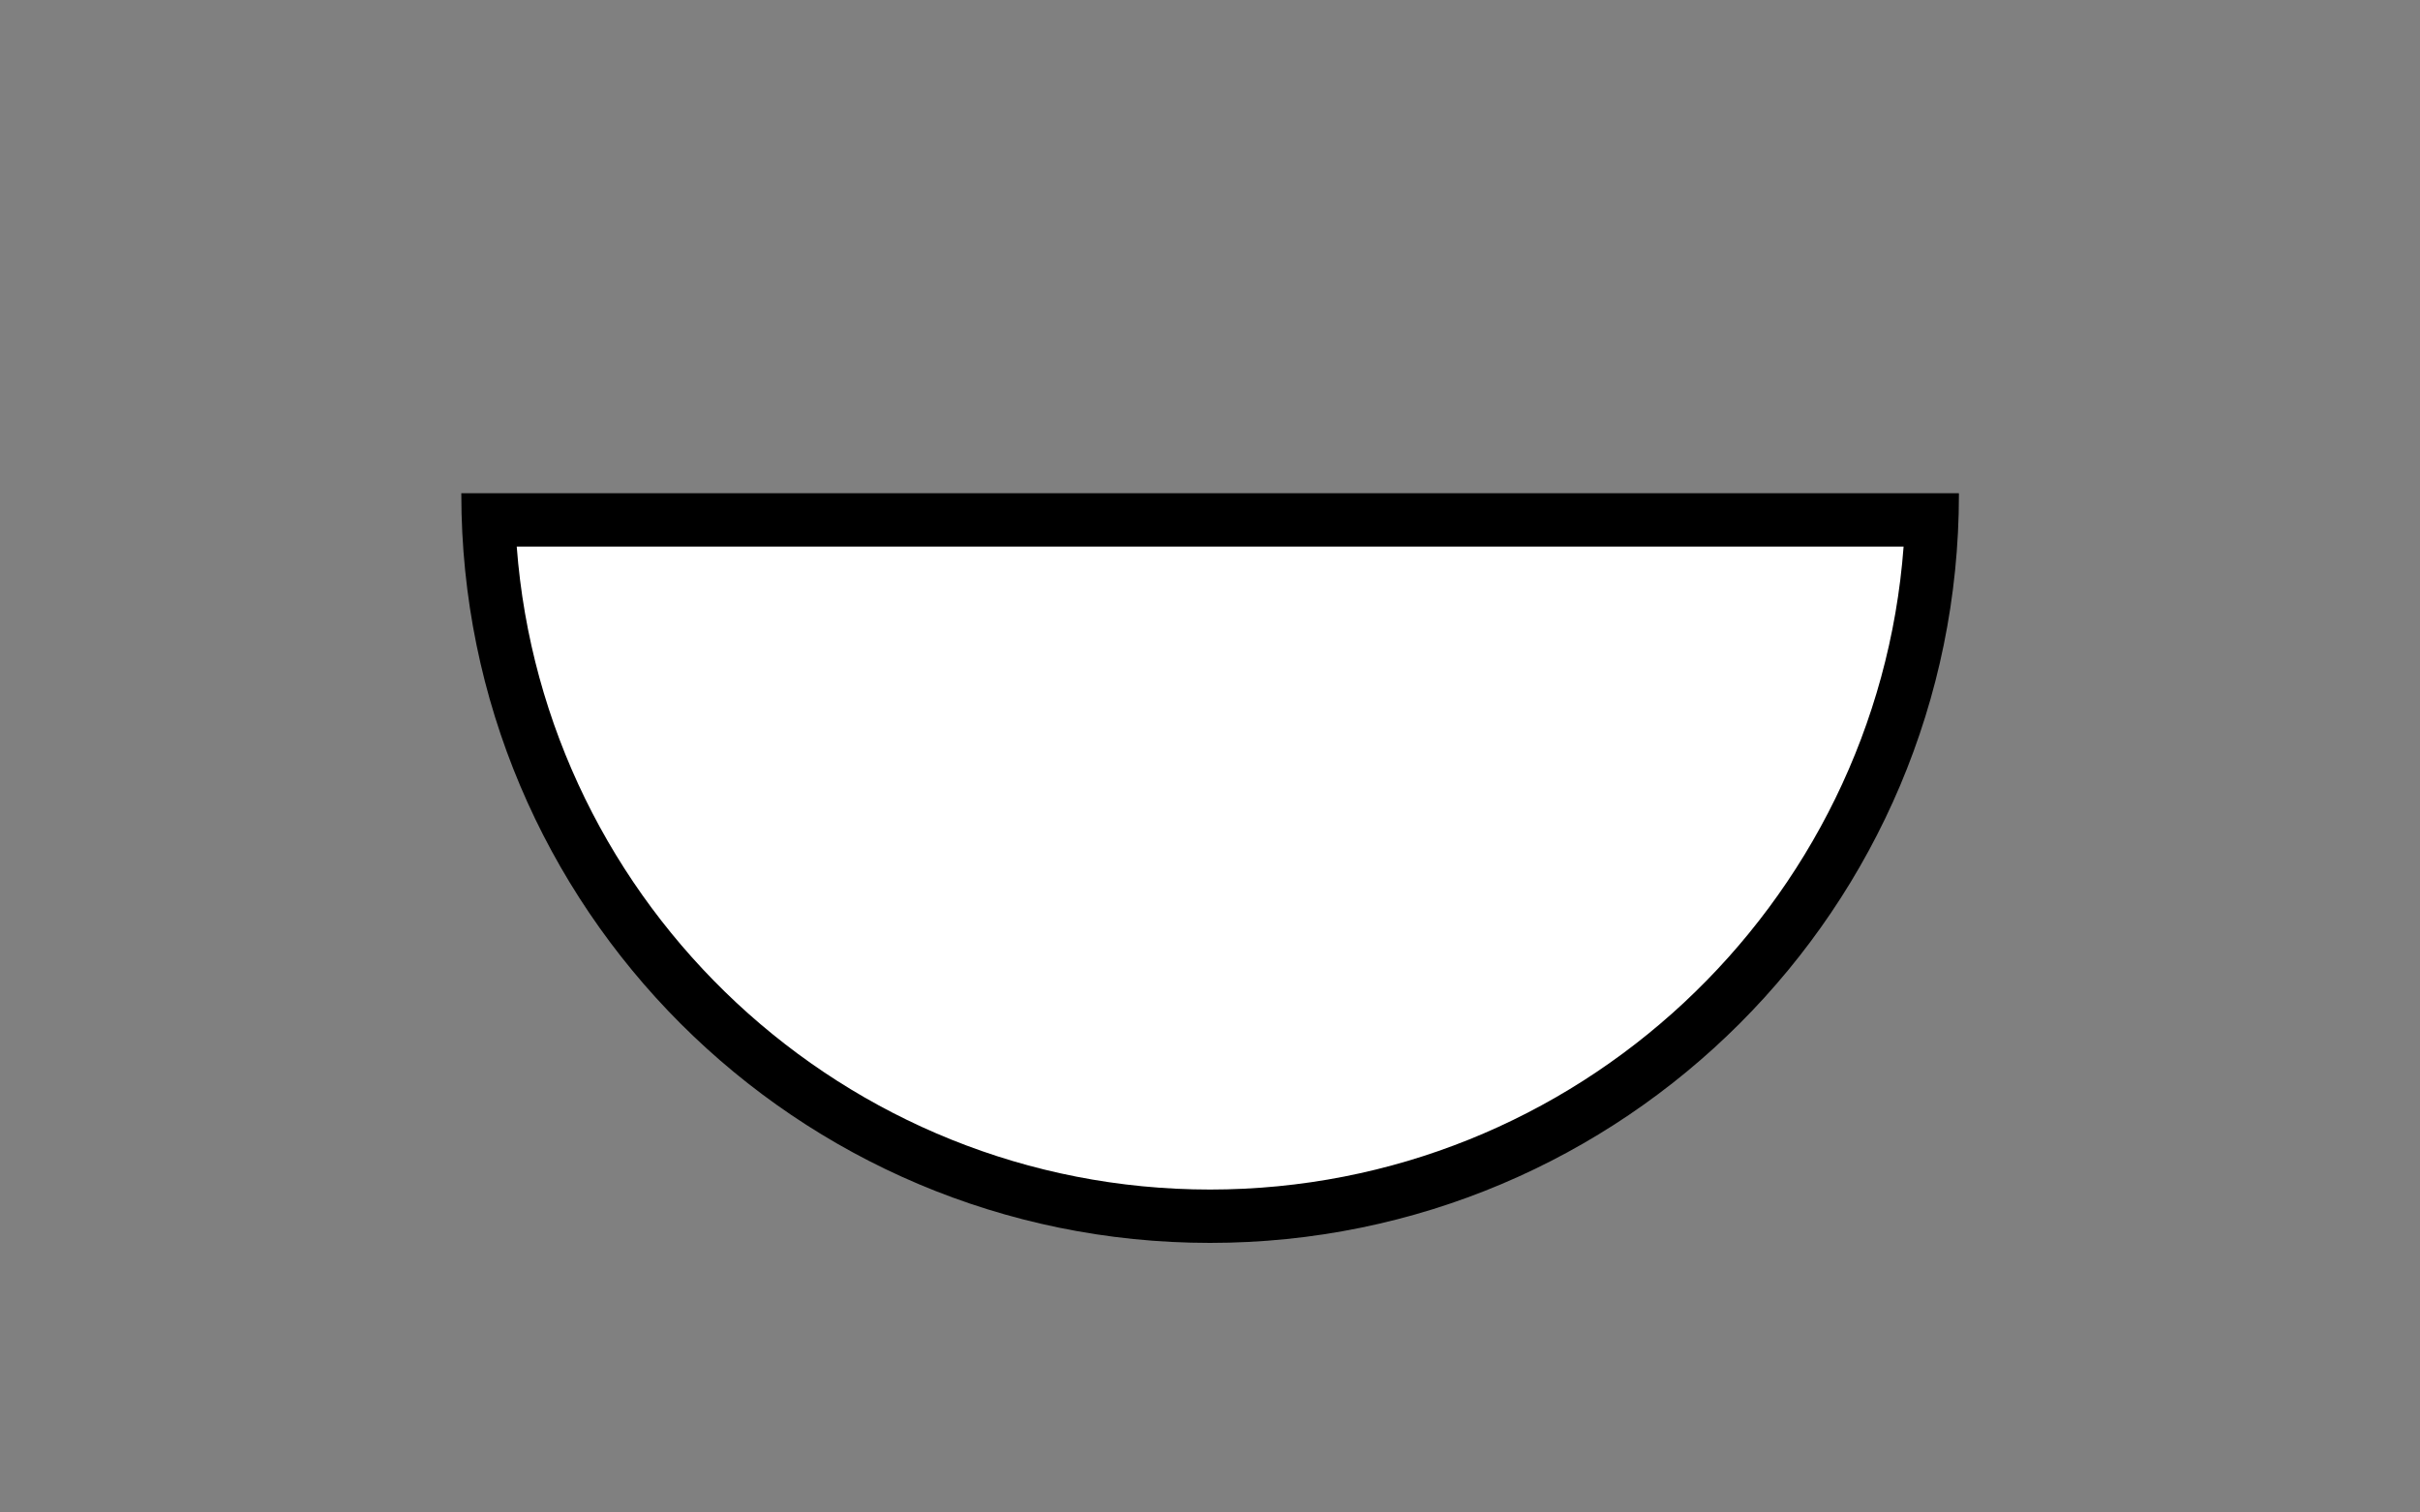
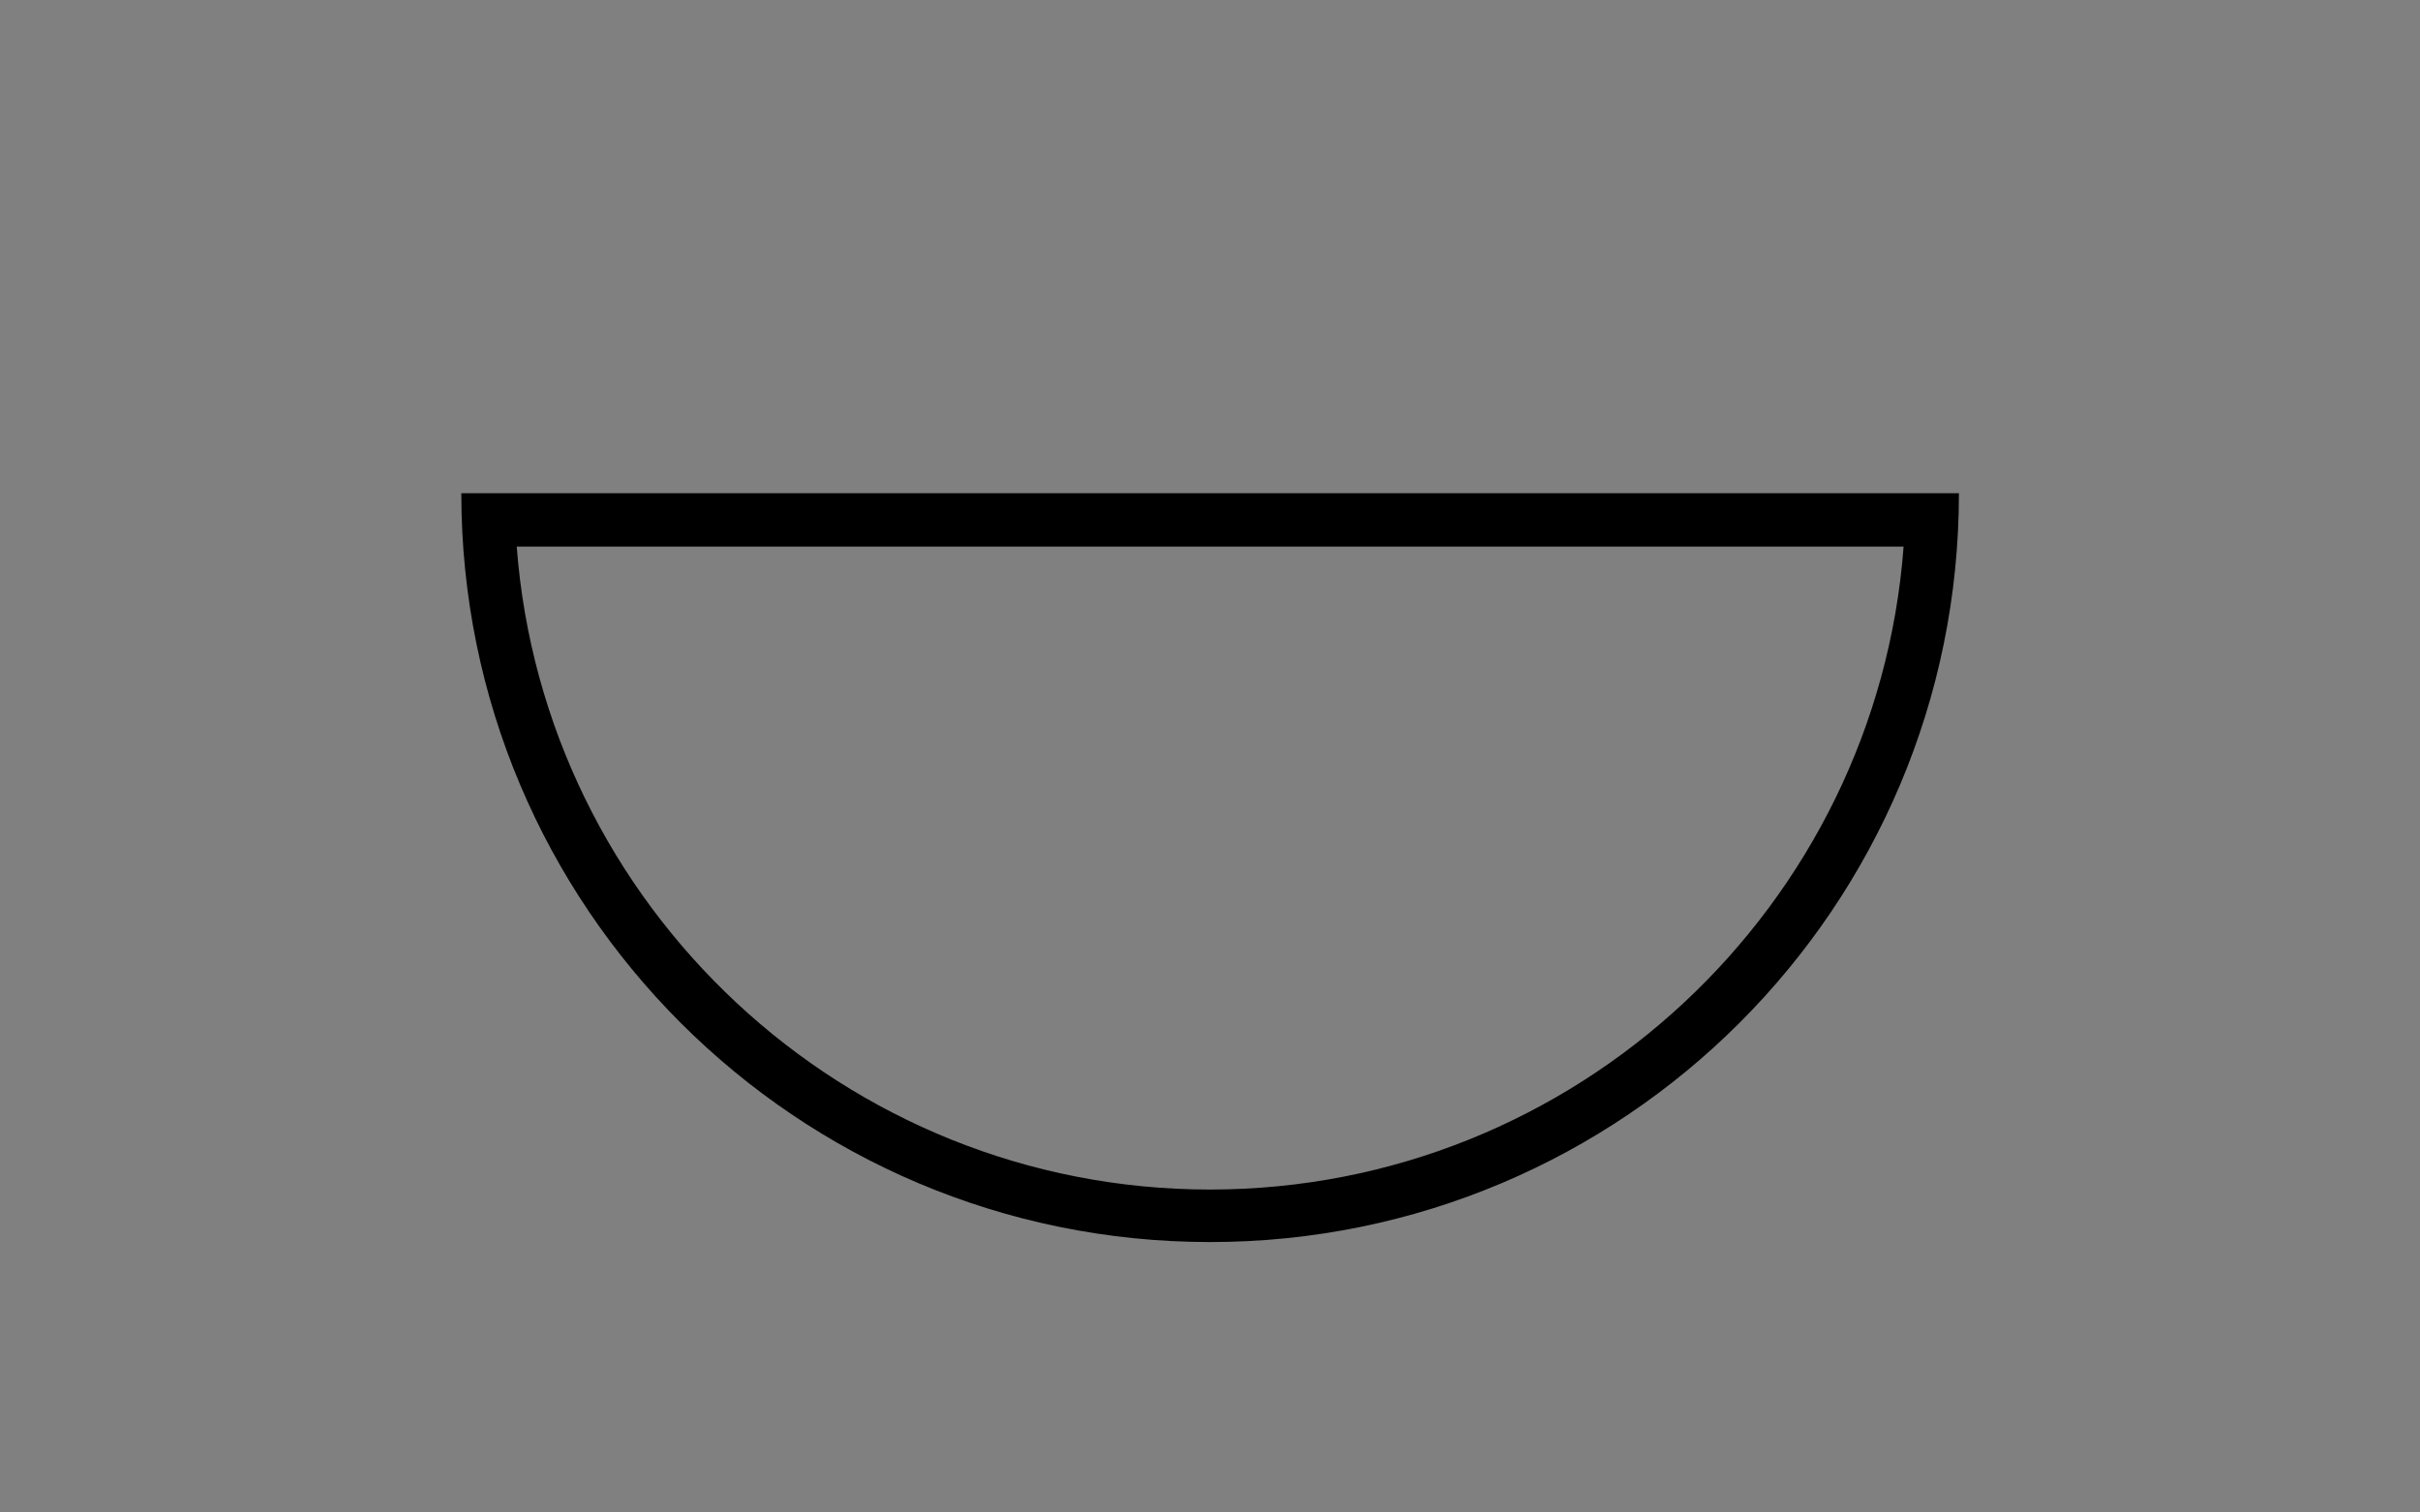
<svg xmlns="http://www.w3.org/2000/svg" xmlns:xlink="http://www.w3.org/1999/xlink" version="1.1" id="Layer_1" x="0px" y="0px" width="80px" height="50px" viewBox="0 0 80 50" enable-background="new 0 0 80 50" xml:space="preserve">
  <rect x="0" y="0" width="80" height="50" fill="#808080" stroke="none" />
  <g>
    <defs>
      <rect id="SVGID_1_" x="15" y="0" width="50" height="50" />
    </defs>
    <clipPath id="SVGID_2_">
      <use xlink:href="#SVGID_1_" overflow="visible" />
    </clipPath>
-     <path clip-path="url(#SVGID_2_)" fill="#FFFFFF" d="M40.003,40.206c-12.875,0-23.404-10.248-23.857-23.016h47.709   C63.395,29.973,52.871,40.206,40.003,40.206" />
-     <path clip-path="url(#SVGID_2_)" d="M62.929,18.07c-0.89,11.867-10.833,21.254-22.927,21.254c-12.082,0-22.021-9.373-22.92-21.254   H62.929 M64.755,16.306H15.25v0.028c0,13.673,11.078,24.754,24.751,24.754c13.675,0,24.757-11.081,24.757-24.754   C64.759,16.327,64.755,16.313,64.755,16.306" />
+     <path clip-path="url(#SVGID_2_)" d="M62.929,18.07c-0.89,11.867-10.833,21.254-22.927,21.254c-12.082,0-22.021-9.373-22.92-21.254   H62.929 M64.755,16.306H15.25c0,13.673,11.078,24.754,24.751,24.754c13.675,0,24.757-11.081,24.757-24.754   C64.759,16.327,64.755,16.313,64.755,16.306" />
  </g>
</svg>